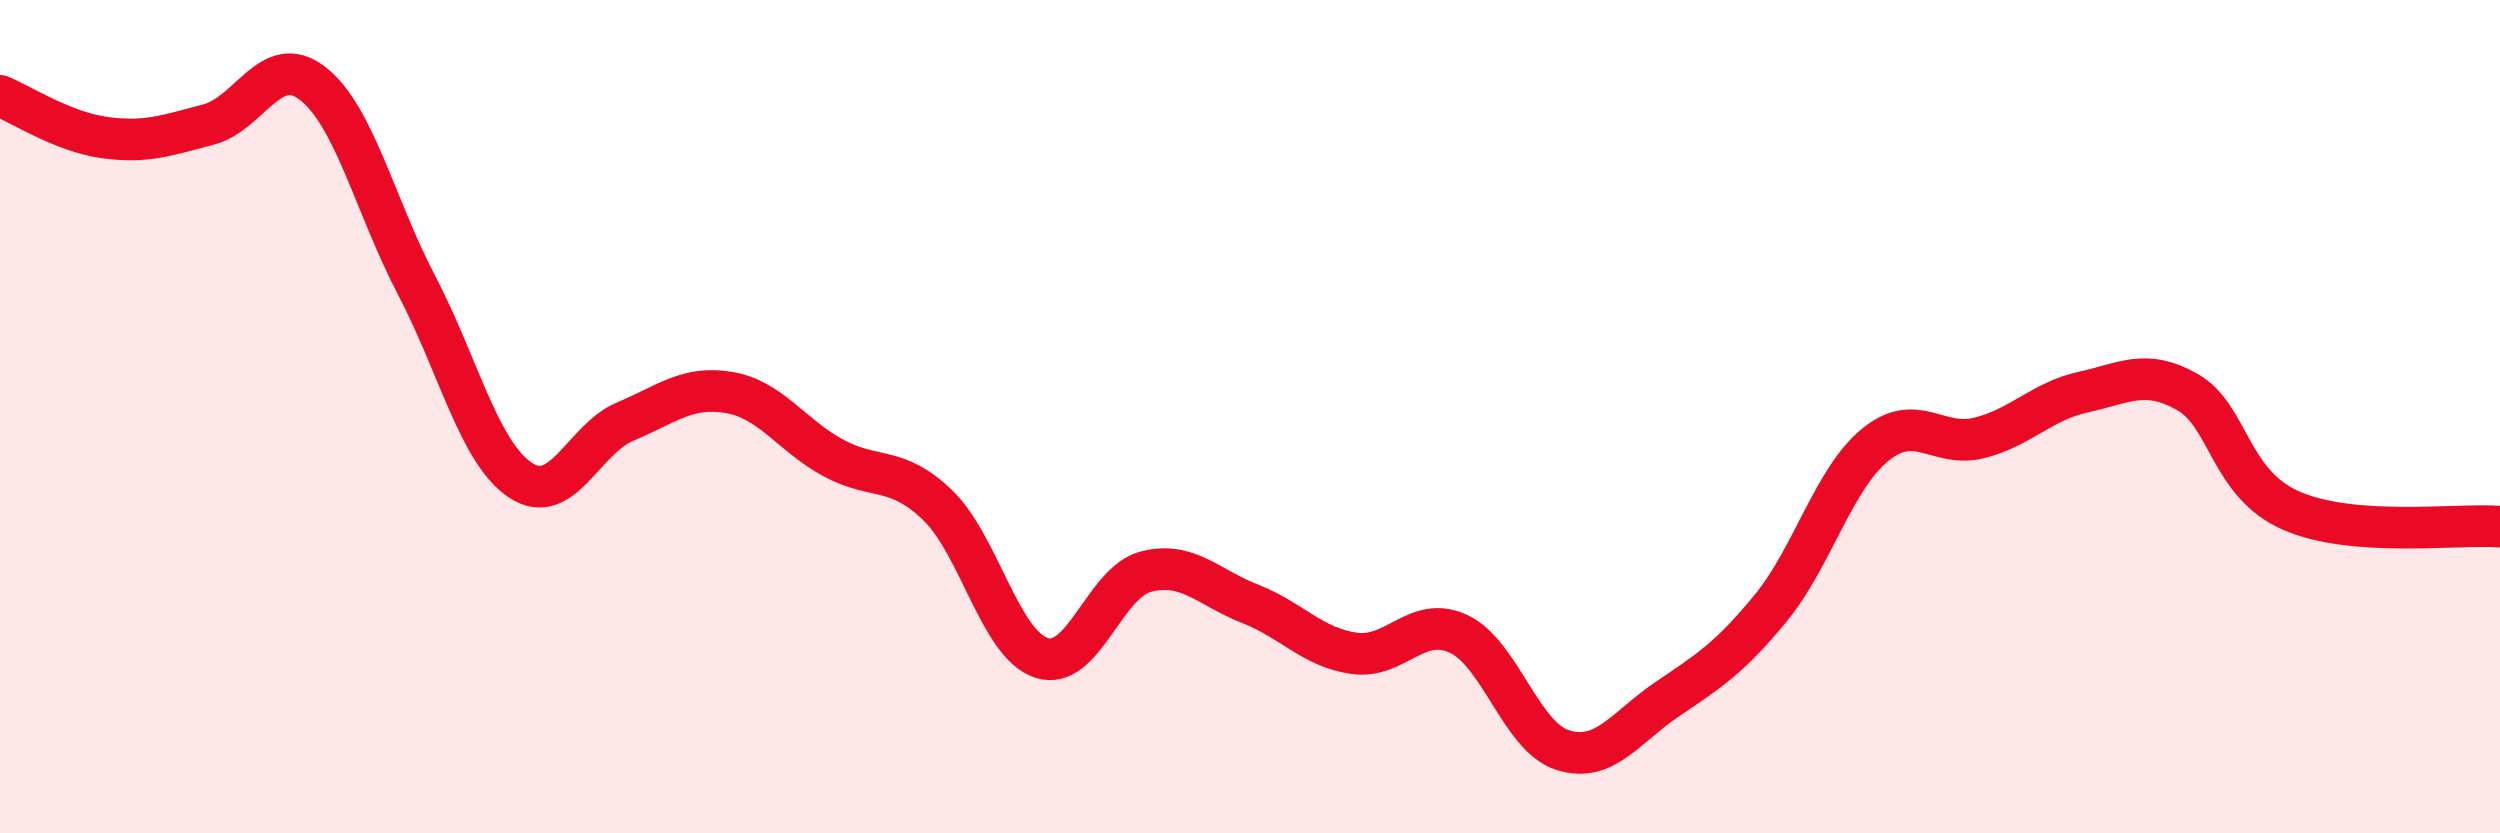
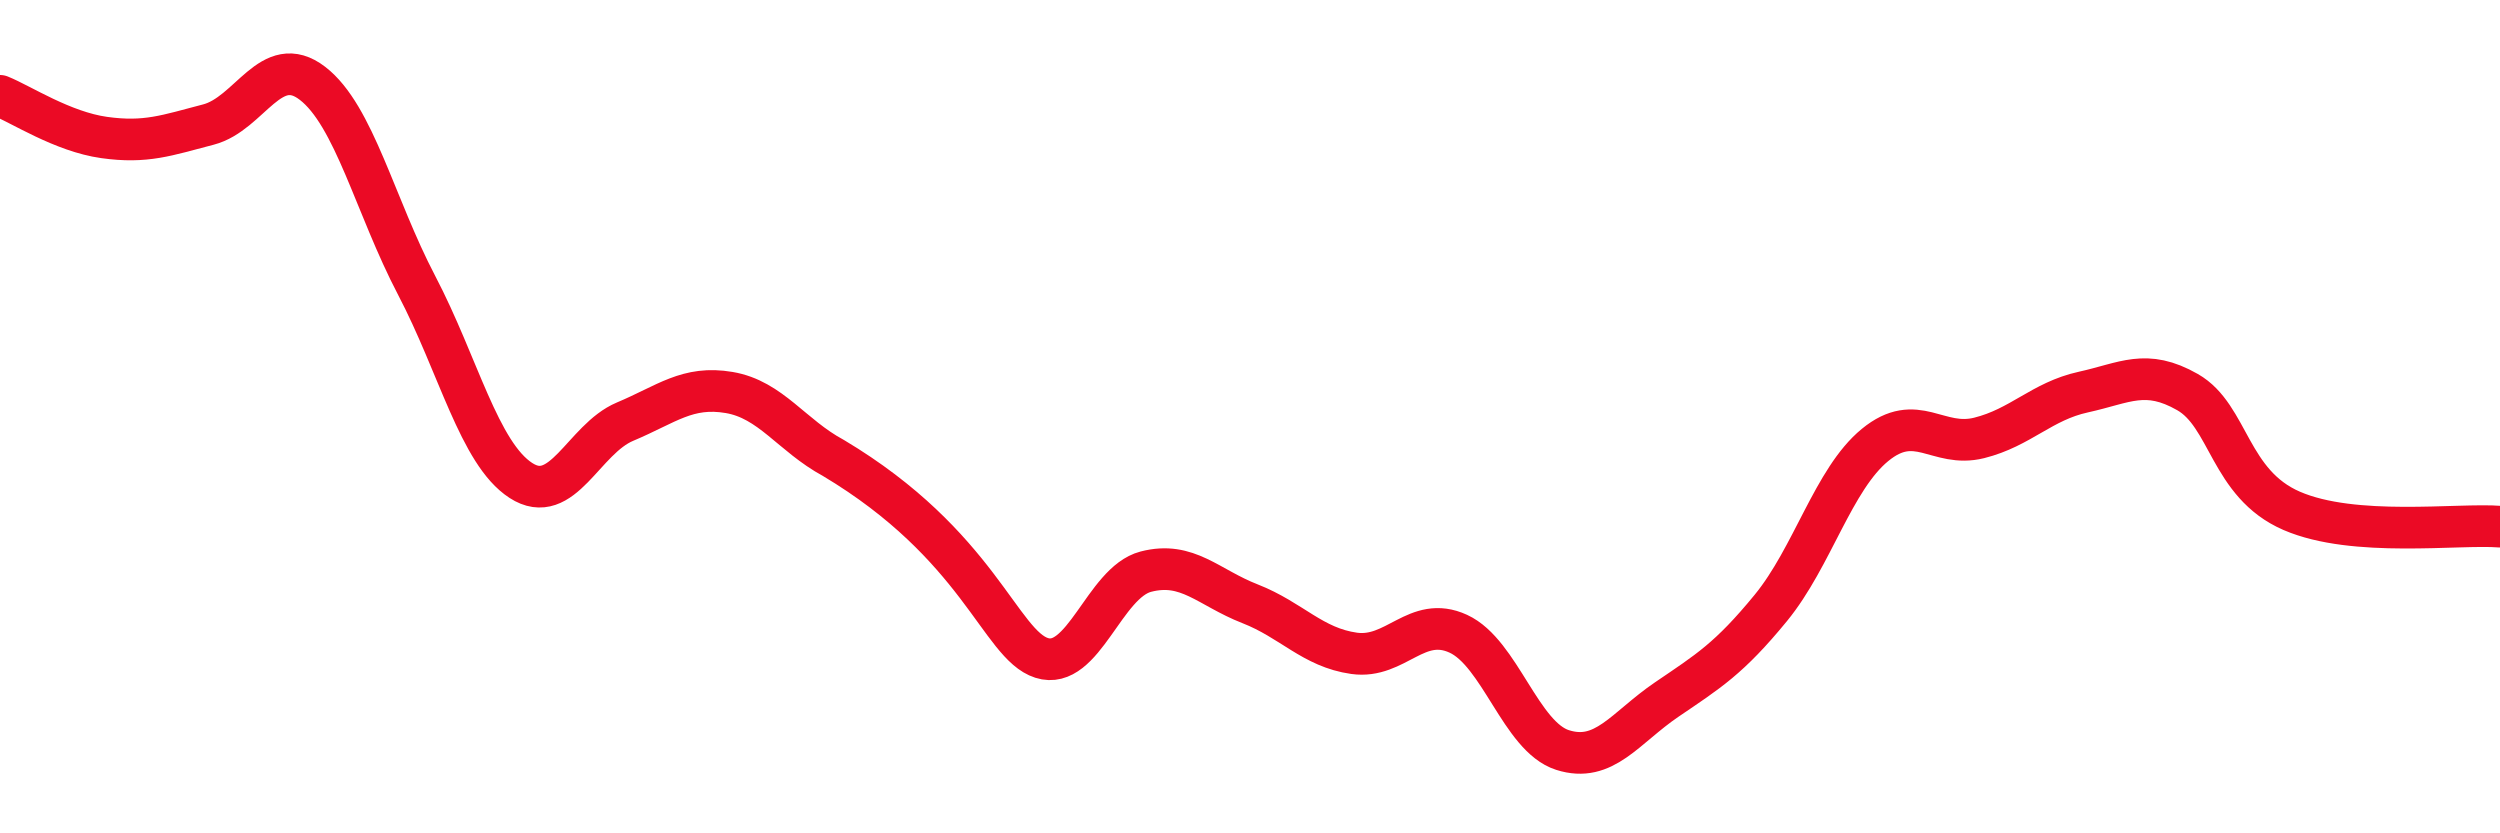
<svg xmlns="http://www.w3.org/2000/svg" width="60" height="20" viewBox="0 0 60 20">
-   <path d="M 0,2.3 C 0.5,2.5 1.5,3.16 2.5,3.3 C 3.5,3.44 4,3.25 5,2.99 C 6,2.73 6.5,1.23 7.5,2 C 8.5,2.77 9,4.94 10,6.85 C 11,8.76 11.5,10.88 12.5,11.53 C 13.5,12.18 14,10.54 15,10.12 C 16,9.7 16.5,9.25 17.5,9.42 C 18.5,9.59 19,10.45 20,10.99 C 21,11.53 21.5,11.16 22.5,12.12 C 23.5,13.08 24,15.47 25,15.79 C 26,16.11 26.5,13.98 27.5,13.72 C 28.5,13.46 29,14.1 30,14.49 C 31,14.88 31.5,15.54 32.5,15.68 C 33.5,15.82 34,14.75 35,15.21 C 36,15.67 36.5,17.68 37.5,18 C 38.5,18.32 39,17.47 40,16.79 C 41,16.11 41.5,15.81 42.5,14.59 C 43.5,13.37 44,11.5 45,10.68 C 46,9.86 46.5,10.76 47.5,10.51 C 48.5,10.26 49,9.63 50,9.41 C 51,9.19 51.5,8.84 52.5,9.41 C 53.5,9.98 53.5,11.61 55,12.26 C 56.5,12.91 59,12.56 60,12.64L60 20L0 20Z" fill="#EB0A25" opacity="0.1" stroke-linecap="round" stroke-linejoin="round" />
-   <path d="M 0,2.3 C 0.5,2.5 1.5,3.16 2.5,3.3 C 3.5,3.44 4,3.25 5,2.99 C 6,2.73 6.5,1.23 7.5,2 C 8.5,2.77 9,4.94 10,6.85 C 11,8.76 11.5,10.88 12.5,11.53 C 13.5,12.18 14,10.54 15,10.12 C 16,9.7 16.5,9.25 17.5,9.42 C 18.5,9.59 19,10.45 20,10.99 C 21,11.53 21.5,11.16 22.5,12.12 C 23.5,13.08 24,15.47 25,15.79 C 26,16.11 26.5,13.98 27.5,13.72 C 28.5,13.46 29,14.1 30,14.49 C 31,14.88 31.5,15.54 32.5,15.68 C 33.5,15.82 34,14.75 35,15.21 C 36,15.67 36.5,17.68 37.5,18 C 38.5,18.32 39,17.47 40,16.79 C 41,16.11 41.5,15.81 42.5,14.59 C 43.5,13.37 44,11.5 45,10.68 C 46,9.86 46.5,10.76 47.5,10.51 C 48.5,10.26 49,9.63 50,9.41 C 51,9.19 51.5,8.84 52.5,9.41 C 53.5,9.98 53.5,11.61 55,12.26 C 56.5,12.91 59,12.56 60,12.64" stroke="#EB0A25" stroke-width="1" fill="none" stroke-linecap="round" stroke-linejoin="round" />
+   <path d="M 0,2.3 C 0.5,2.5 1.5,3.16 2.5,3.3 C 3.5,3.44 4,3.25 5,2.99 C 6,2.73 6.5,1.23 7.5,2 C 8.5,2.77 9,4.94 10,6.85 C 11,8.76 11.5,10.88 12.5,11.53 C 13.5,12.18 14,10.54 15,10.12 C 16,9.7 16.5,9.25 17.5,9.42 C 18.5,9.59 19,10.45 20,10.99 C 23.5,13.08 24,15.47 25,15.79 C 26,16.11 26.5,13.98 27.5,13.72 C 28.5,13.46 29,14.1 30,14.49 C 31,14.88 31.5,15.54 32.5,15.68 C 33.5,15.82 34,14.75 35,15.21 C 36,15.67 36.5,17.68 37.5,18 C 38.5,18.32 39,17.47 40,16.79 C 41,16.11 41.5,15.81 42.5,14.59 C 43.5,13.37 44,11.5 45,10.68 C 46,9.86 46.5,10.76 47.5,10.51 C 48.5,10.26 49,9.63 50,9.41 C 51,9.19 51.5,8.84 52.5,9.41 C 53.5,9.98 53.5,11.61 55,12.26 C 56.5,12.91 59,12.56 60,12.64" stroke="#EB0A25" stroke-width="1" fill="none" stroke-linecap="round" stroke-linejoin="round" />
</svg>